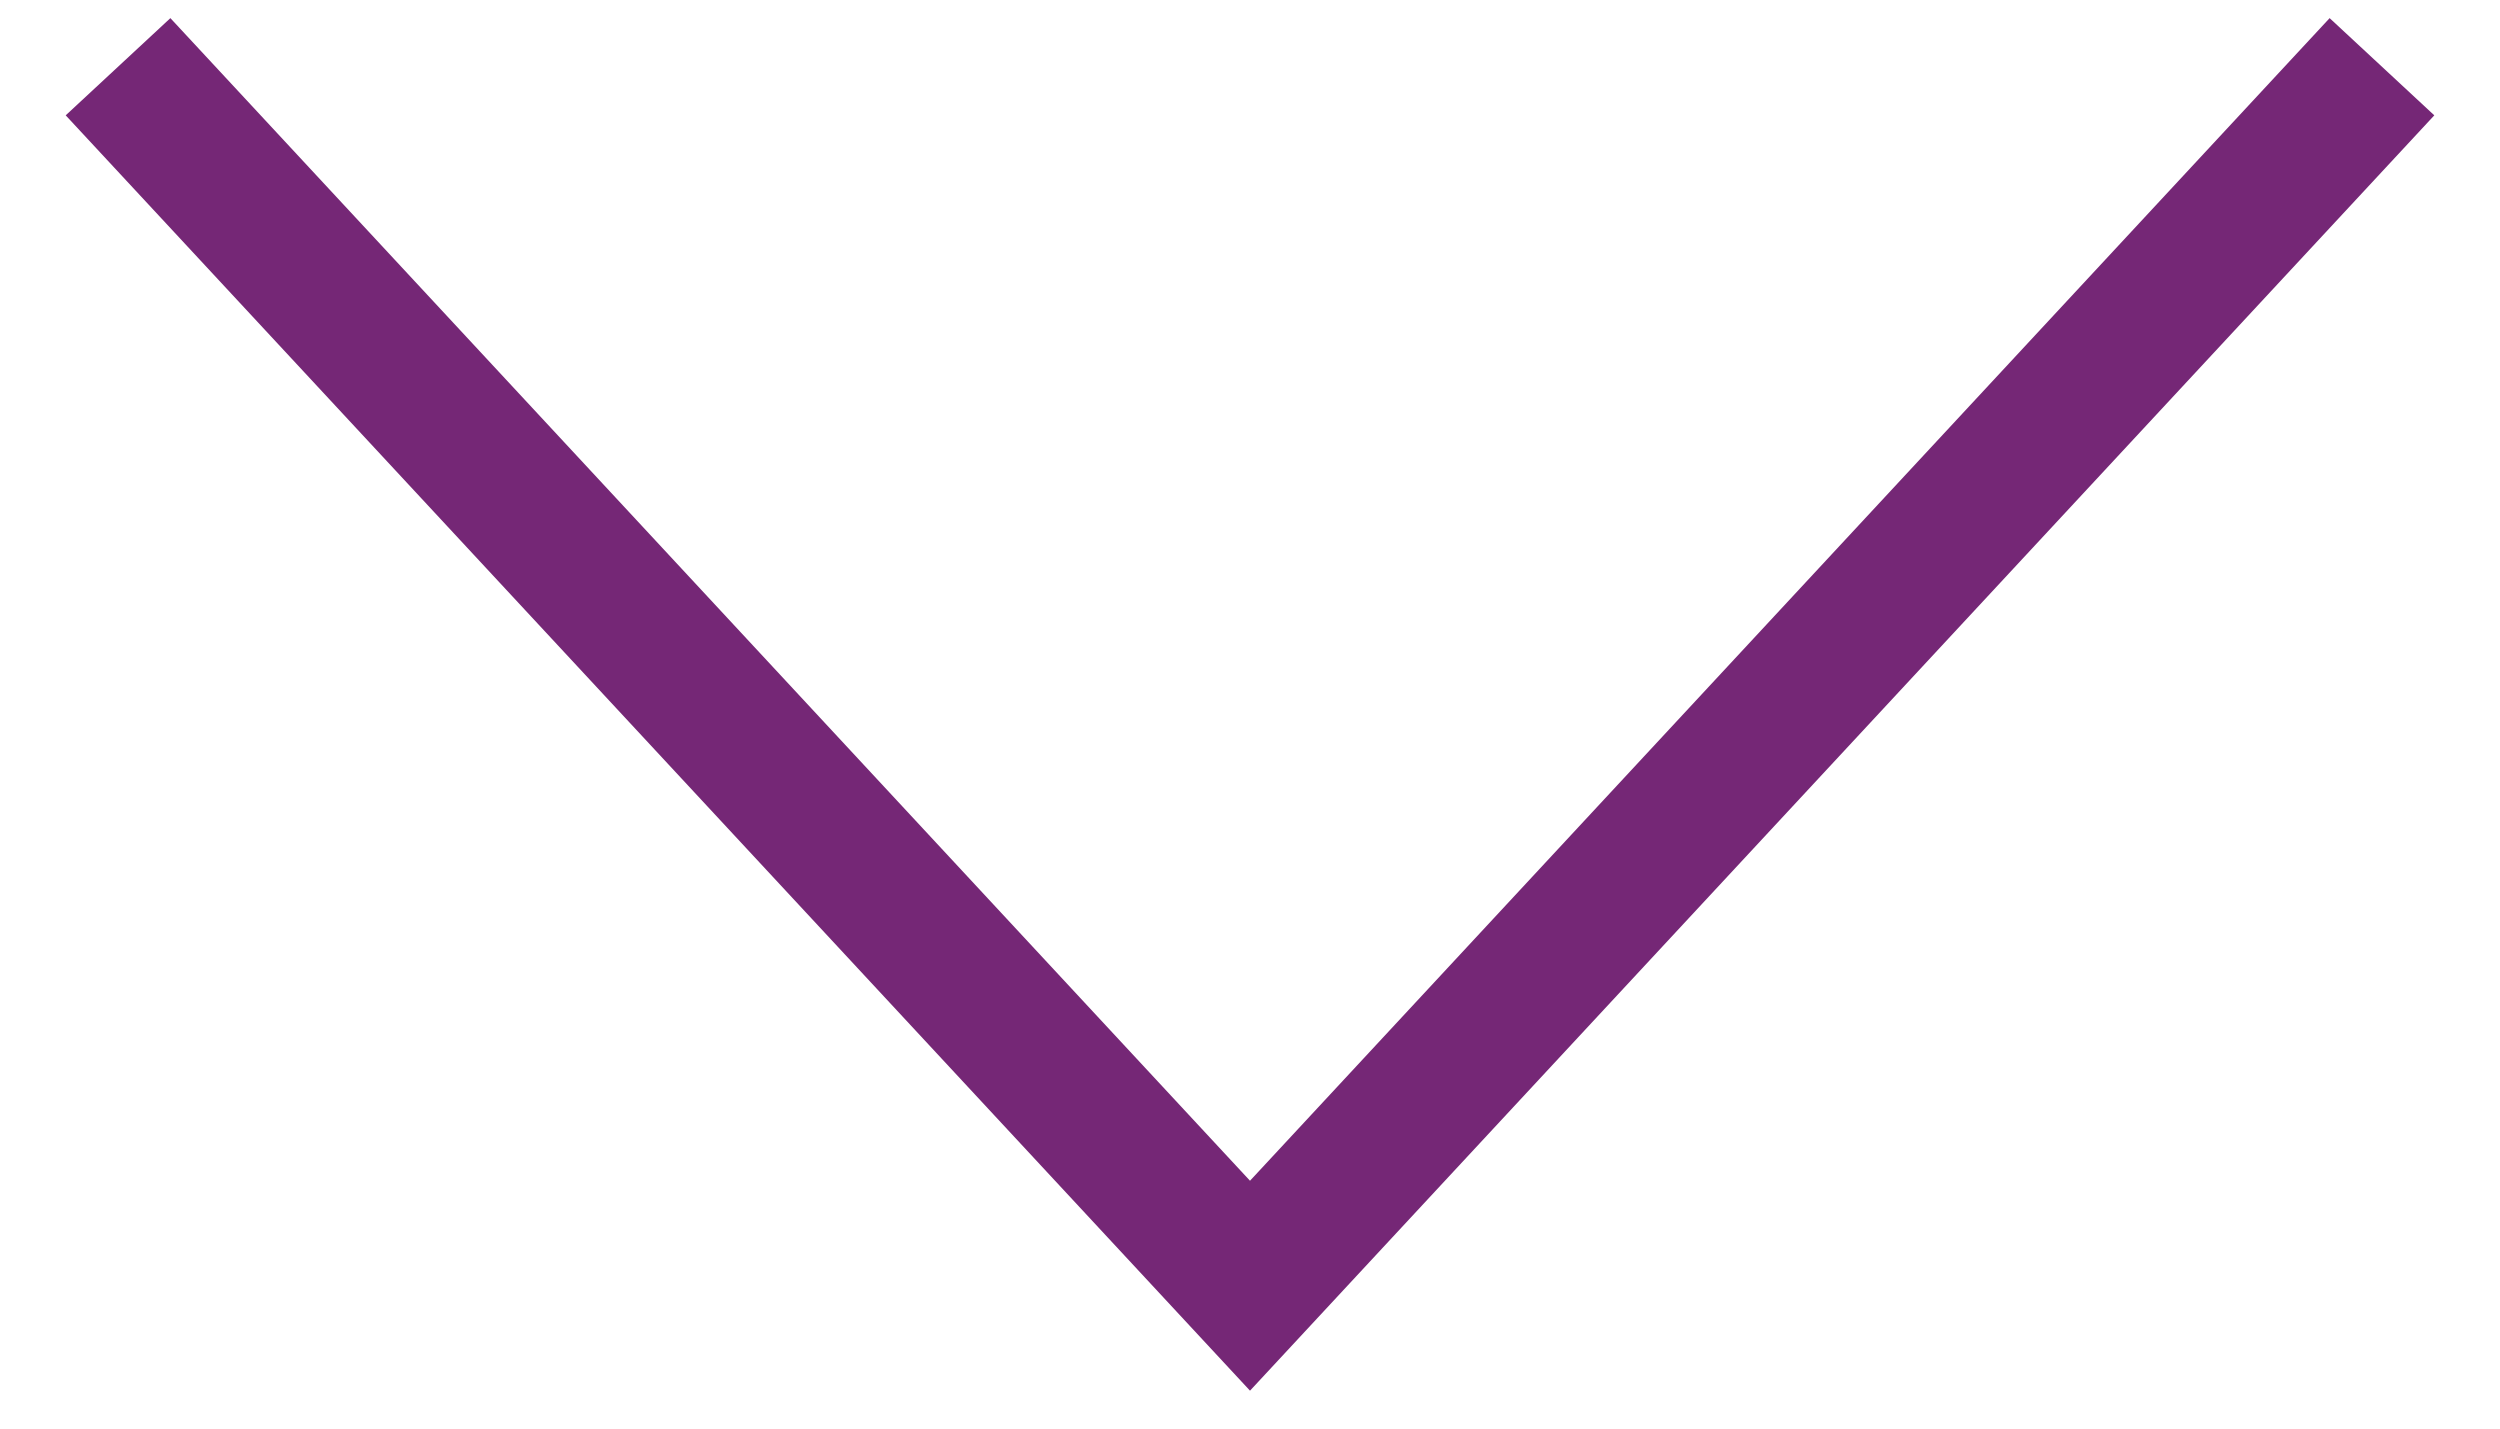
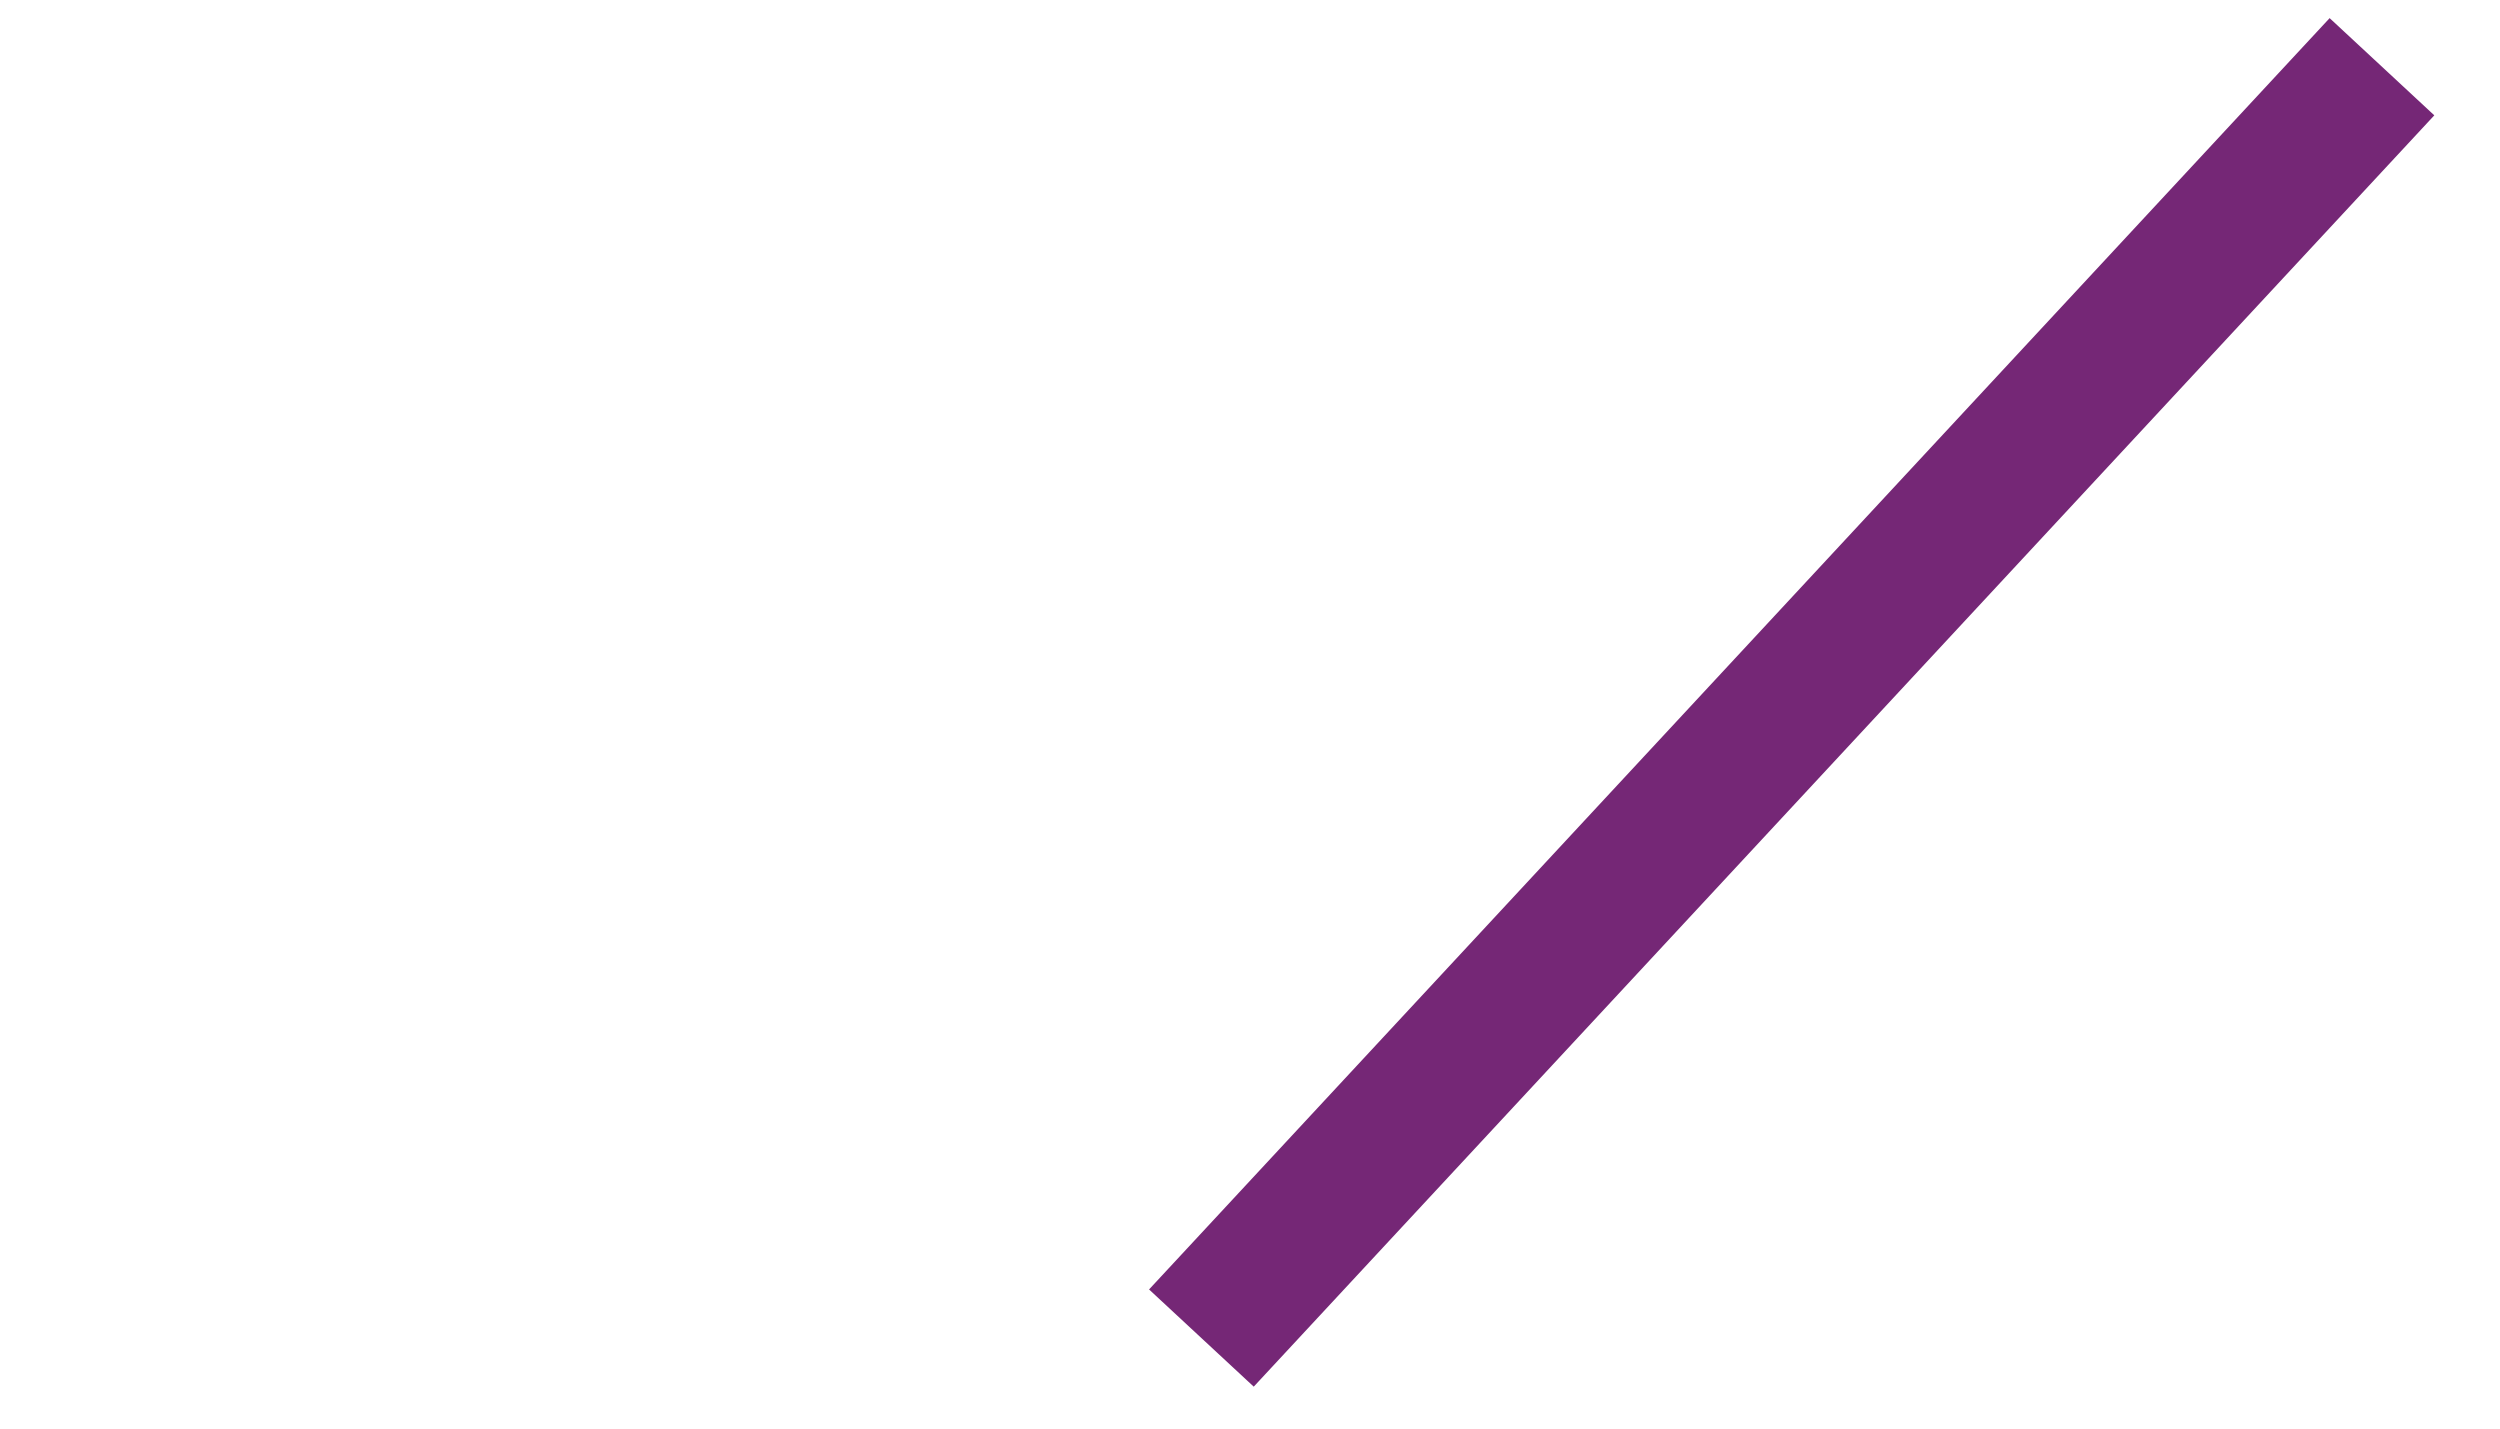
<svg xmlns="http://www.w3.org/2000/svg" width="35" height="20" viewBox="0 0 35 20" fill="none">
-   <path d="M32.667 1.667L17.5 18L2.333 1.667" stroke="#752776" stroke-width="2" stroke-linecap="square" />
+   <path d="M32.667 1.667L17.5 18" stroke="#752776" stroke-width="2" stroke-linecap="square" />
</svg>